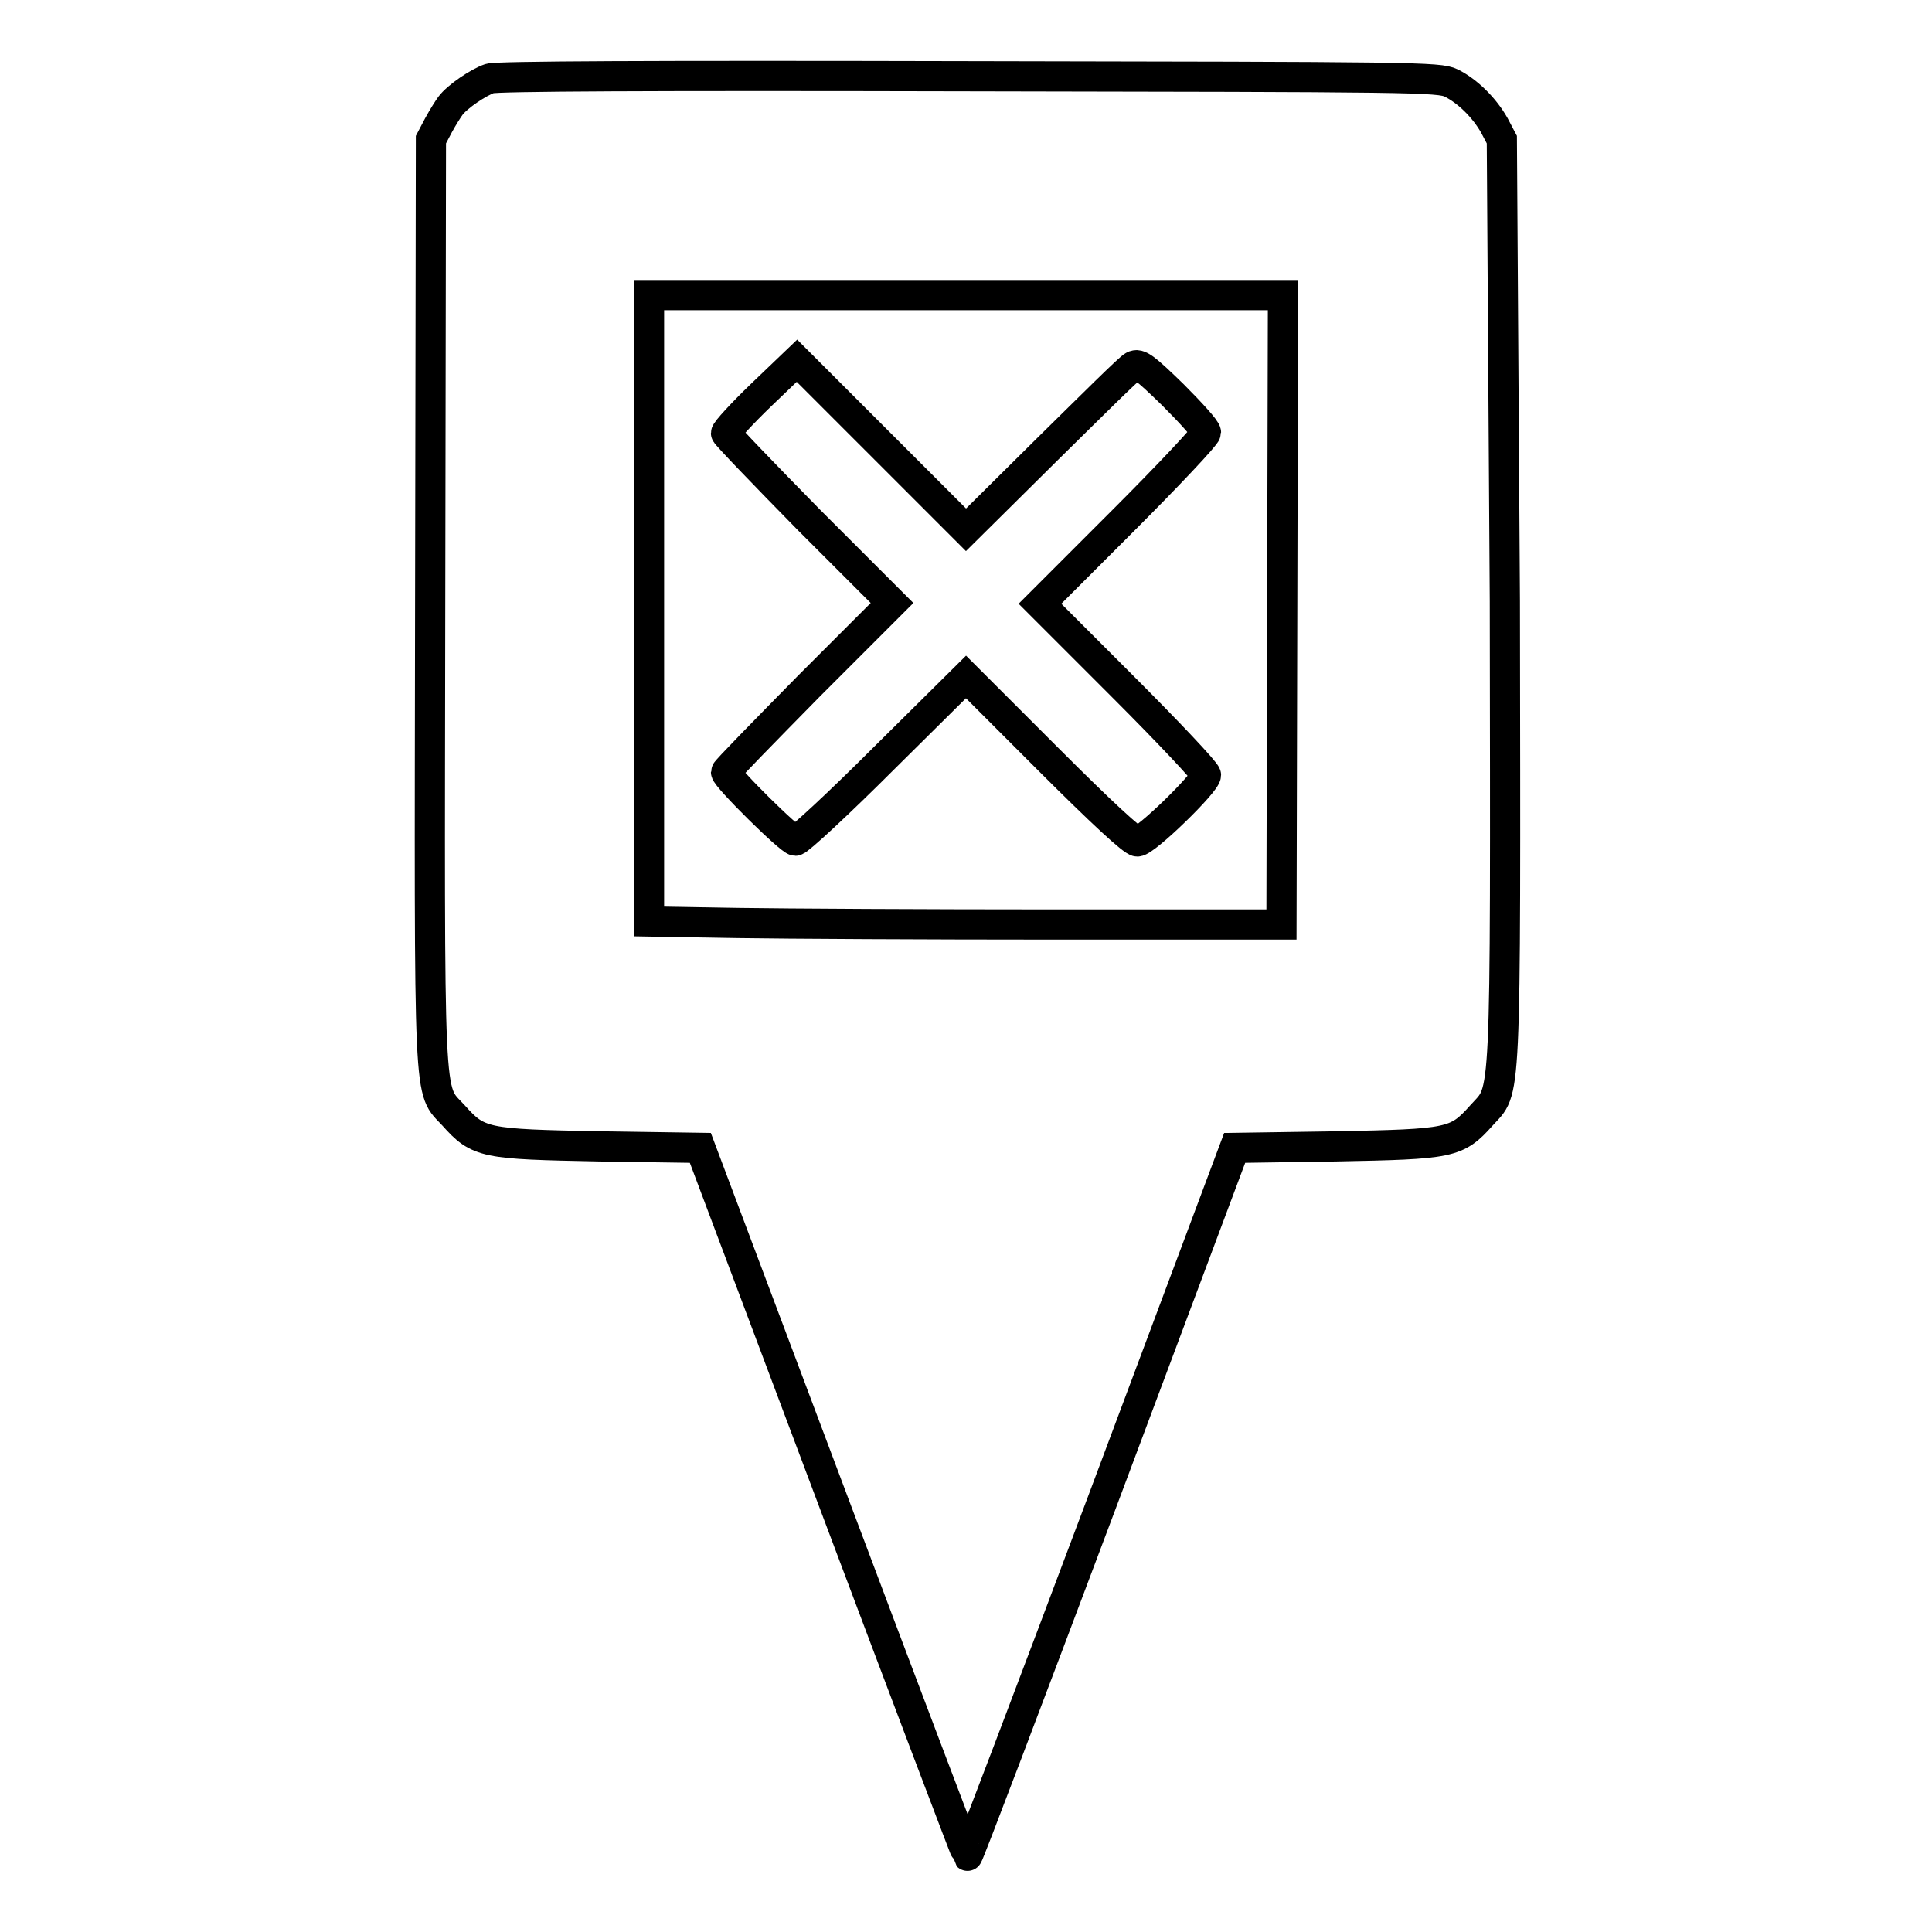
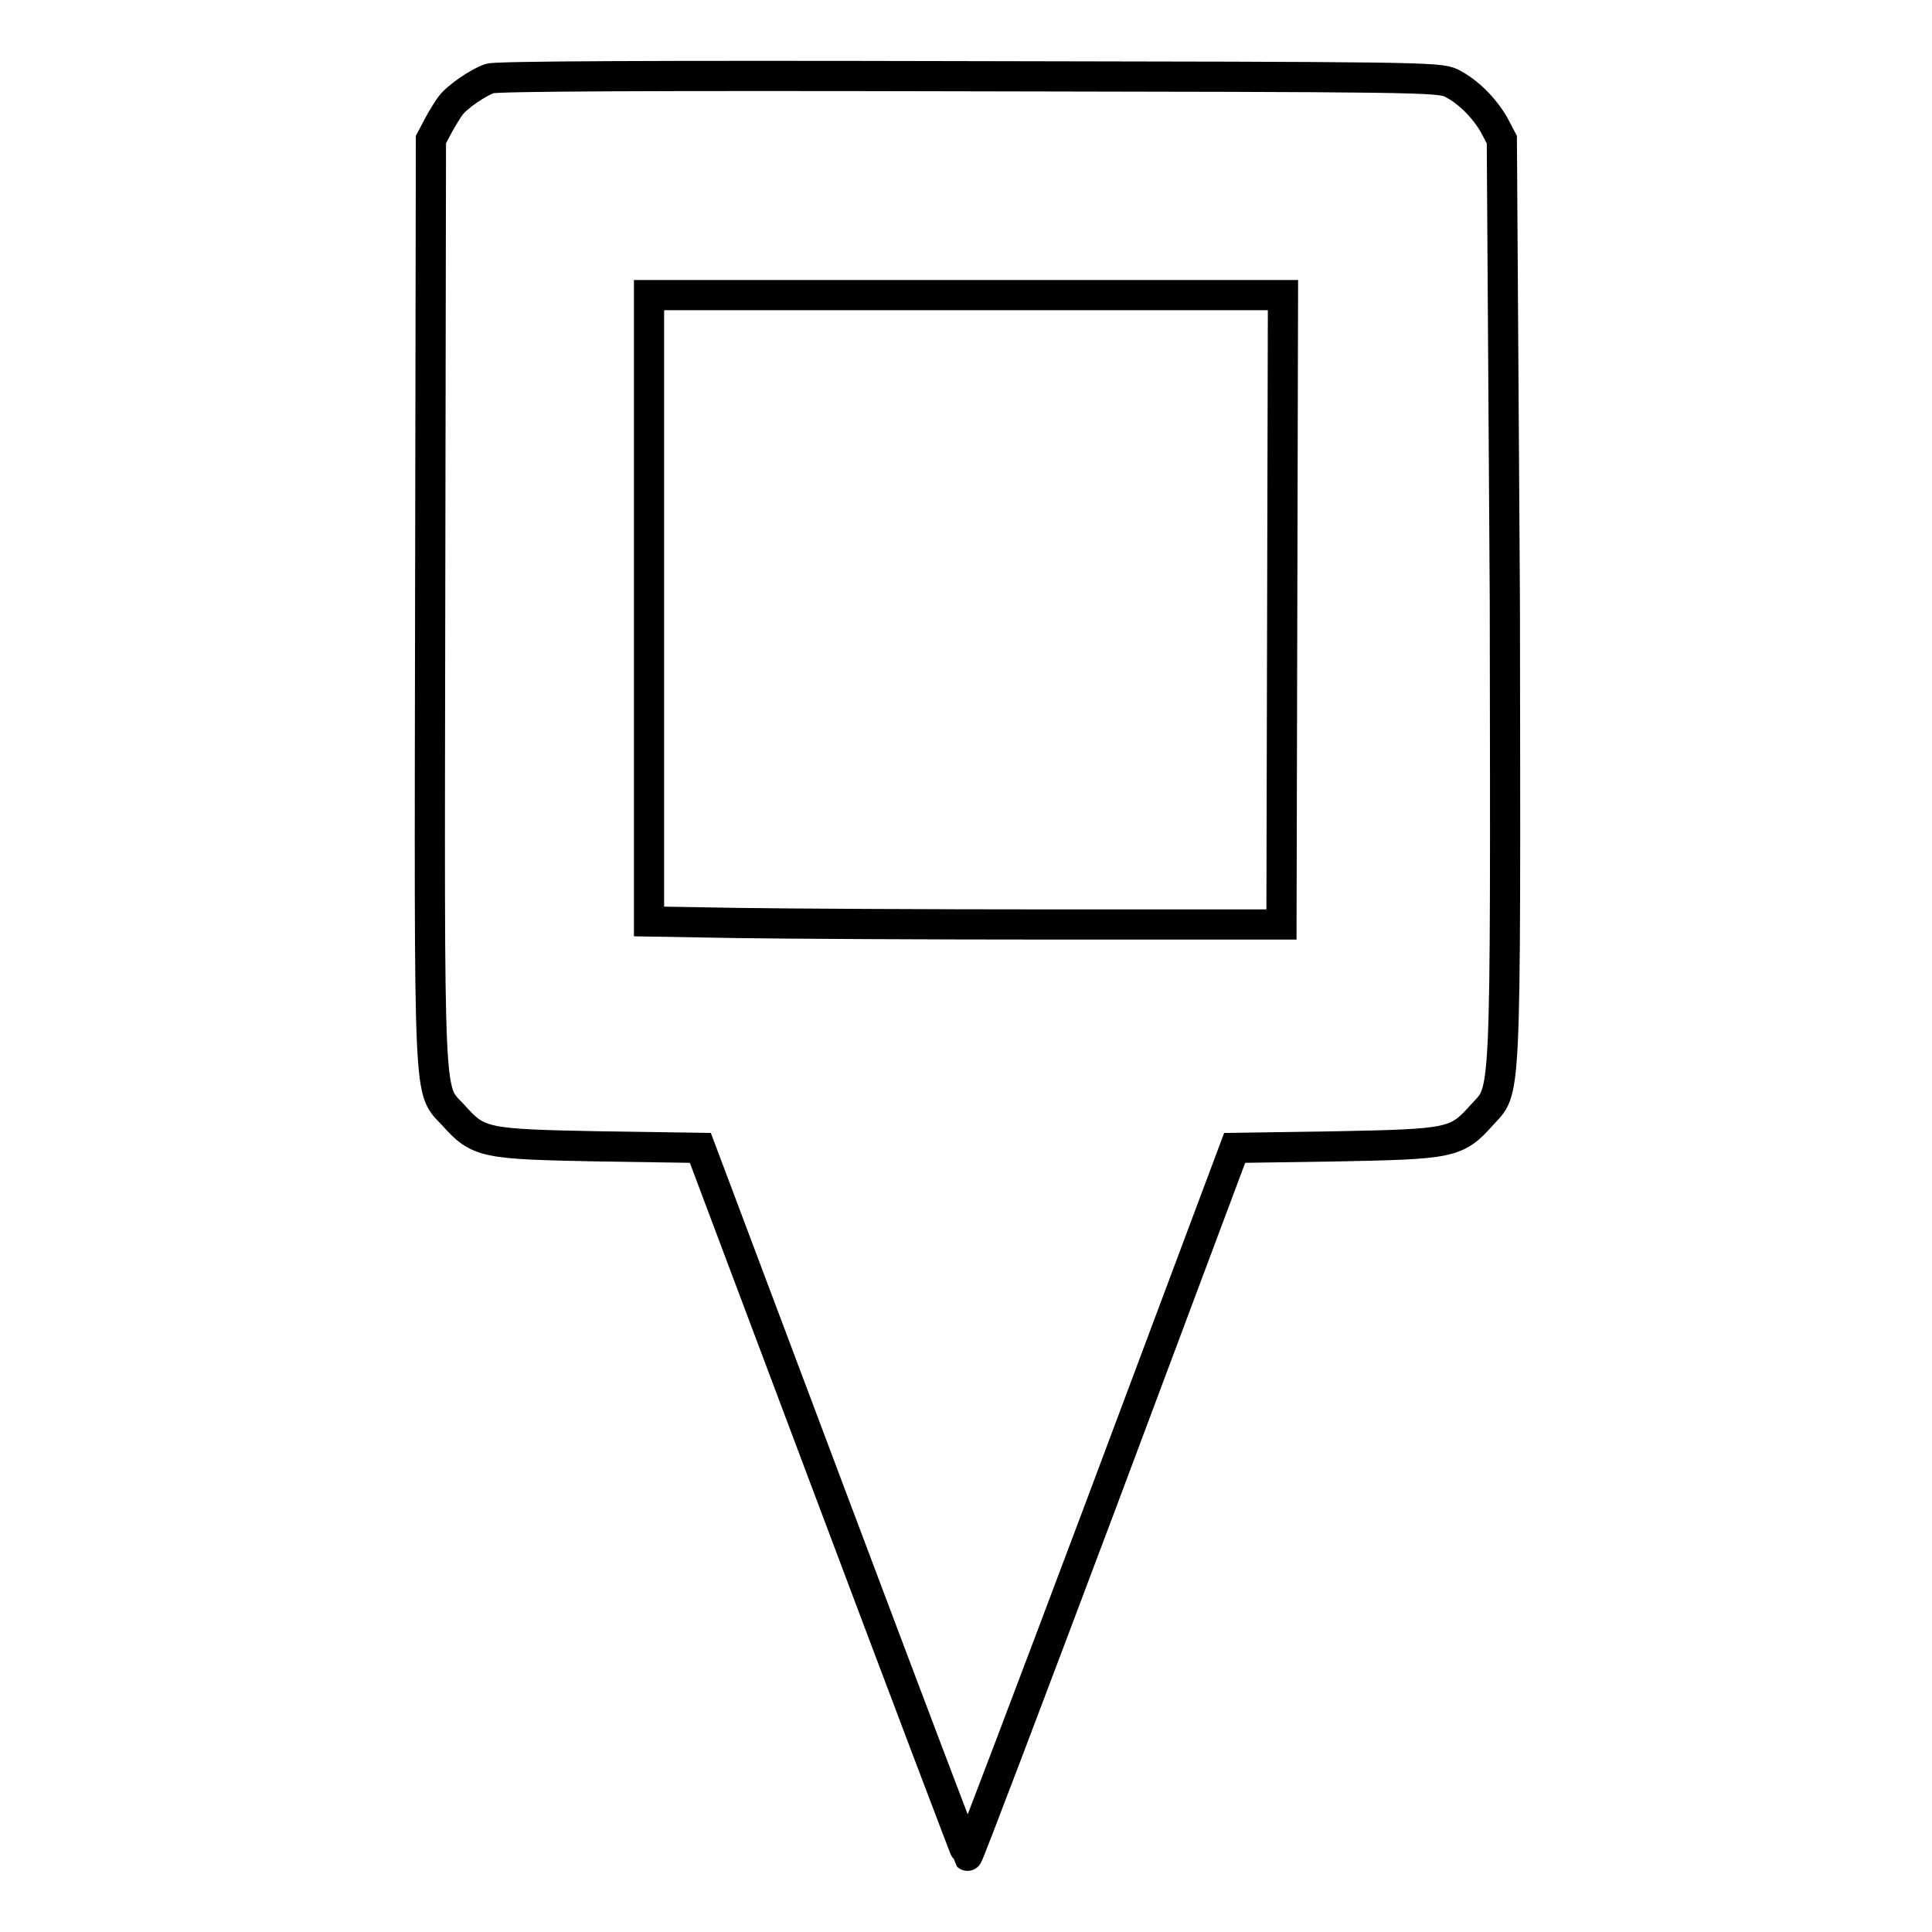
<svg xmlns="http://www.w3.org/2000/svg" version="1.1" x="0px" y="0px" viewBox="0 0 256 256" enable-background="new 0 0 256 256" xml:space="preserve">
  <g>
    <g>
      <g>
        <path stroke-width="4" fill-opacity="0" stroke="#000000" d="M64.9,10.4c-1.5,0.5-4.3,2.4-5.2,3.6c-0.3,0.4-1,1.5-1.6,2.6l-1,1.9l-0.1,61.2c-0.1,68.3-0.3,64.4,3.1,68.1c3.3,3.7,4.1,3.8,19.3,4.1l13.4,0.2l17.6,46.8c9.7,25.8,17.7,46.9,17.8,47c0.1,0.1,8.1-21,17.8-46.8l17.6-47l13.4-0.2c15.2-0.3,16-0.4,19.3-4.1c3.3-3.7,3.2,0.2,3.1-68.1L199,18.5l-1-1.9c-1.3-2.3-3.5-4.5-5.7-5.6c-1.6-0.8-5.1-0.8-63.9-0.9C85.9,10,65.8,10.1,64.9,10.4z M169.9,80.8l-0.1,41.7l-30.2,0c-16.6,0-35.5-0.1-41.9-0.2L86,122.1V80.6V39.1h42h42L169.9,80.8z" />
-         <path stroke-width="4" fill-opacity="0" stroke="#000000" d="M100.9,52.3c-2.6,2.5-4.7,4.8-4.7,5.1c0,0.2,5,5.4,11,11.5l11,11l-11,11c-6,6.1-11,11.2-11,11.4c0,0.7,8.5,9.1,9.2,9.1c0.4,0,5.7-4.9,11.7-10.9L128,89.7l10.9,10.9c7,7,11.2,10.9,11.8,10.9c1.1,0,9.1-7.8,9.1-8.8c0-0.4-5-5.7-11-11.7l-11-11l11-11c6-6,11-11.3,11-11.7c0-0.4-2-2.6-4.4-5c-3.7-3.6-4.5-4.2-5.2-3.8c-0.5,0.2-5.6,5.3-11.5,11.1L128,70.2L116.8,59l-11.2-11.2L100.9,52.3z" />
      </g>
    </g>
  </g>
</svg>